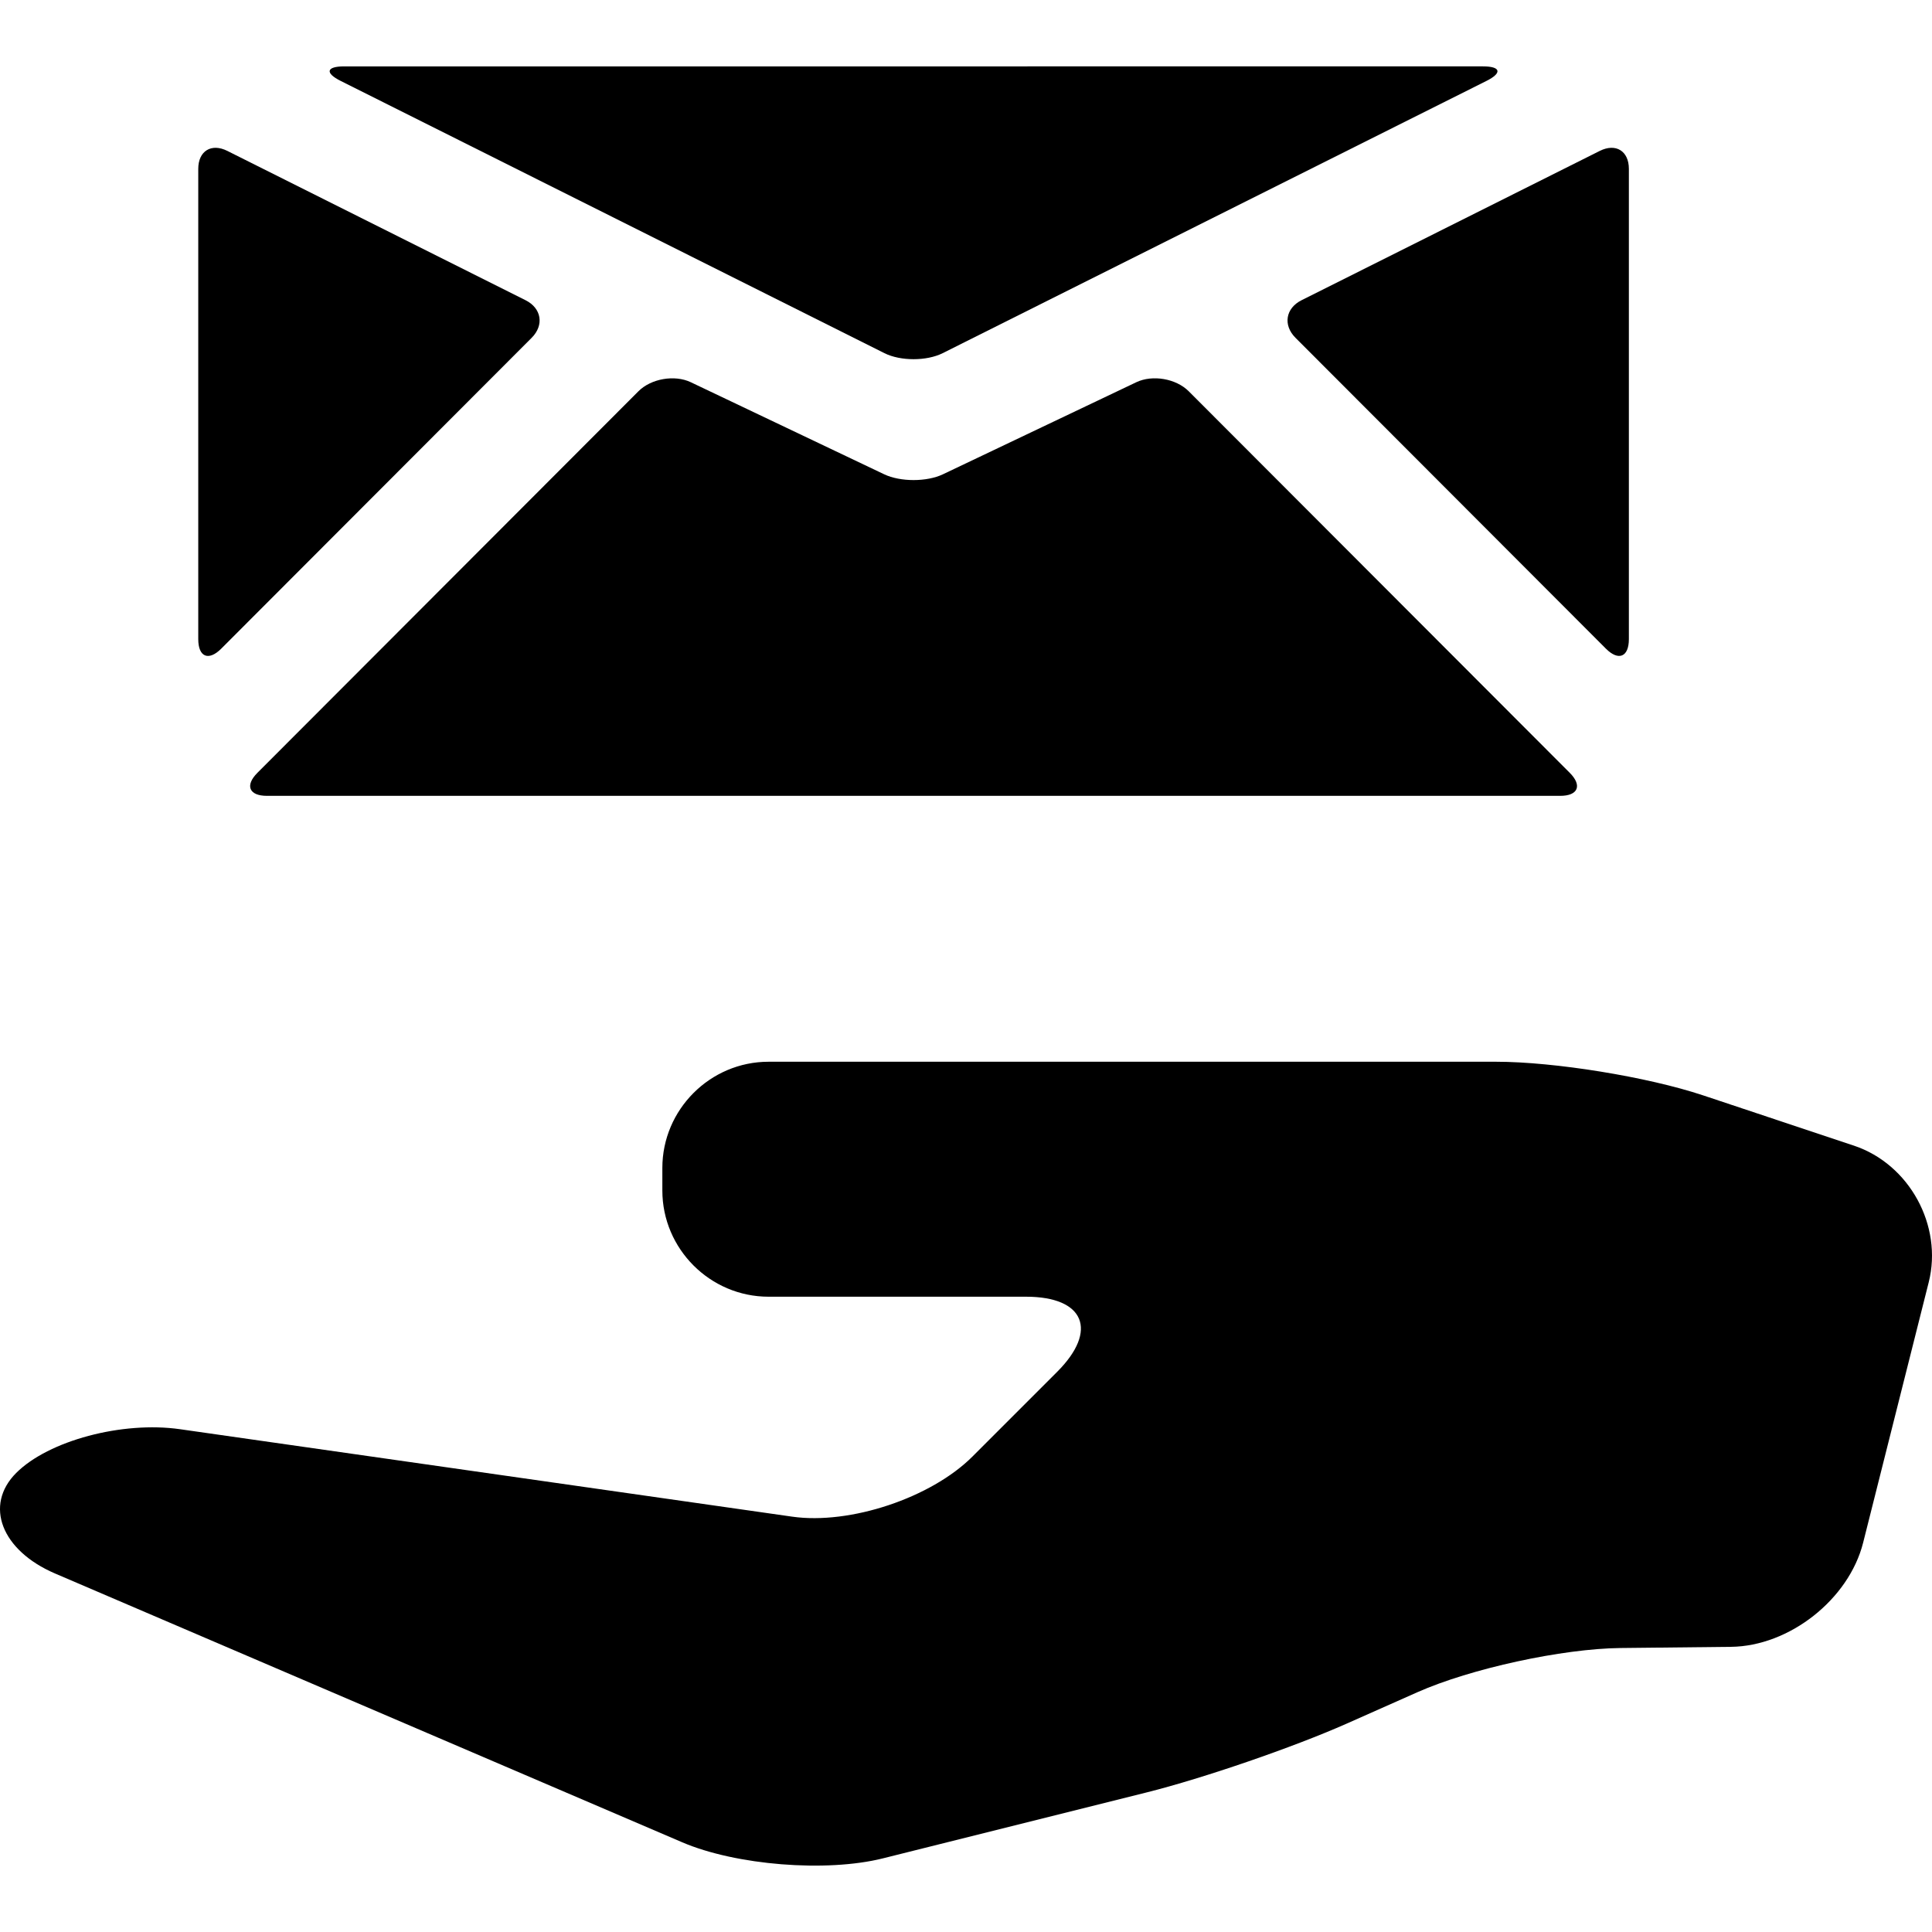
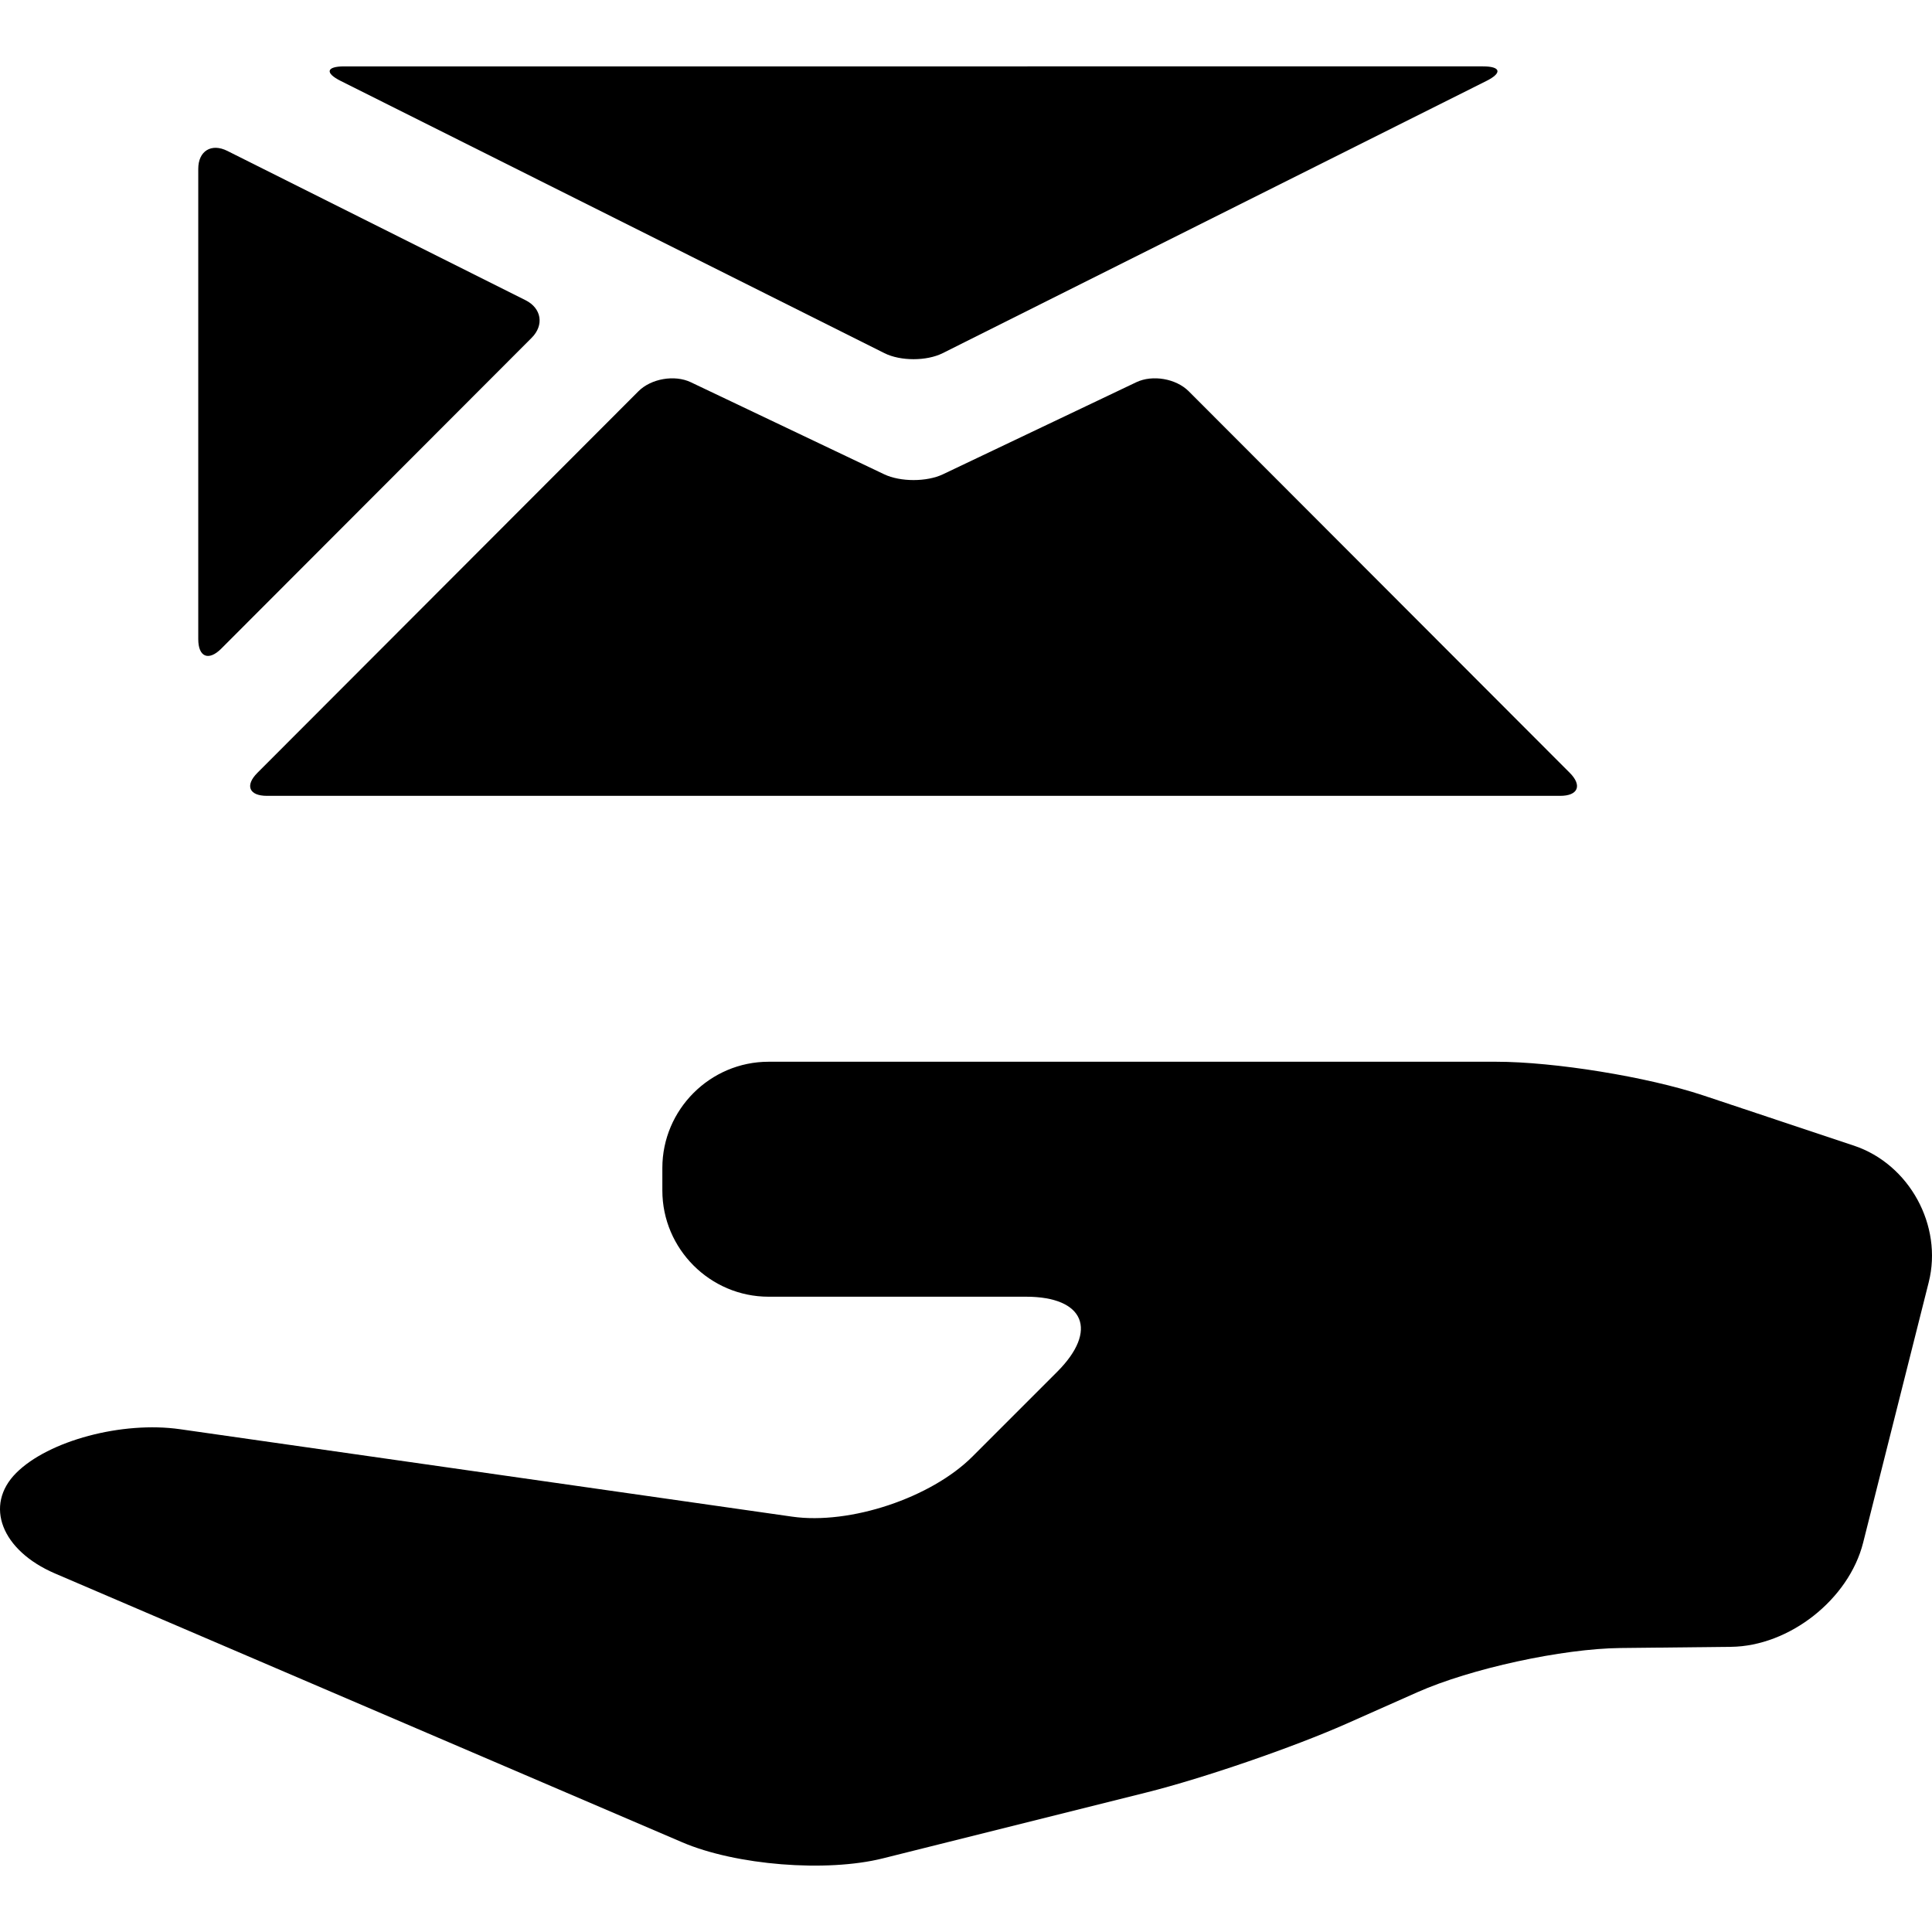
<svg xmlns="http://www.w3.org/2000/svg" version="1.1" id="Capa_1" x="0px" y="0px" viewBox="0 0 297 297" style="enable-background:new 0 0 297 297;" xml:space="preserve">
  <g>
-     <path d="M199.149,51.927l47.719,47.787c1.943,1.946,3.533,1.288,3.533-1.462V25.959c0-2.75-2.012-3.992-4.471-2.762L200.087,46.15   C197.628,47.381,197.206,49.98,199.149,51.927z" />
    <path d="M52.377,12.443l83.591,41.852c2.459,1.23,6.482,1.23,8.941,0l83.595-41.852c2.459-1.231,2.221-2.238-0.529-2.238H52.906   C50.156,10.205,49.918,11.213,52.377,12.443z" />
    <path d="M174.687,58.756l-29.734,14.156c-2.483,1.183-6.546,1.183-9.029,0l-29.731-14.154c-2.483-1.183-6.104-0.558-8.048,1.389   l-58.576,58.658c-1.943,1.946-1.283,3.538,1.467,3.538h198.811c2.75,0,3.41-1.592,1.467-3.538l-58.578-58.66   C180.792,58.198,177.171,57.573,174.687,58.756z" />
    <path d="M34.011,99.716l47.721-47.787c1.943-1.946,1.521-4.546-0.938-5.776L34.948,23.198c-2.459-1.231-4.471,0.012-4.471,2.762   v72.294C30.477,101.004,32.067,101.662,34.011,99.716z" />
    <path d="M284.991,176.114l-23.195-7.732c-8.521-2.84-22.842-5.164-31.823-5.164H118.151c-8.981,0-16.33,7.349-16.33,16.331v3.46   c0,8.981,7.349,16.33,16.33,16.33h39.58c8.982,0,11.135,5.196,4.783,11.548l-13.024,13.025   c-6.352,6.351-18.823,10.509-27.715,9.238l-94.087-13.441c-8.893-1.271-20.23,1.755-25.196,6.721   c-4.966,4.967-2.275,11.925,5.981,15.463l96.398,41.314c8.256,3.538,22.141,4.651,30.854,2.473l40.556-10.14   c8.713-2.179,22.56-6.942,30.77-10.587l10.827-4.807c8.21-3.645,22.275-6.706,31.257-6.802l16.961-0.181   c8.98-0.096,18.125-7.301,20.318-16.011l10.083-40.038C298.689,188.405,293.513,178.954,284.991,176.114z" />
  </g>
  <g>
</g>
  <g>
</g>
  <g>
</g>
  <g>
</g>
  <g>
</g>
  <g>
</g>
  <g>
</g>
  <g>
</g>
  <g>
</g>
  <g>
</g>
  <g>
</g>
  <g>
</g>
  <g>
</g>
  <g>
</g>
  <g>
</g>
</svg>